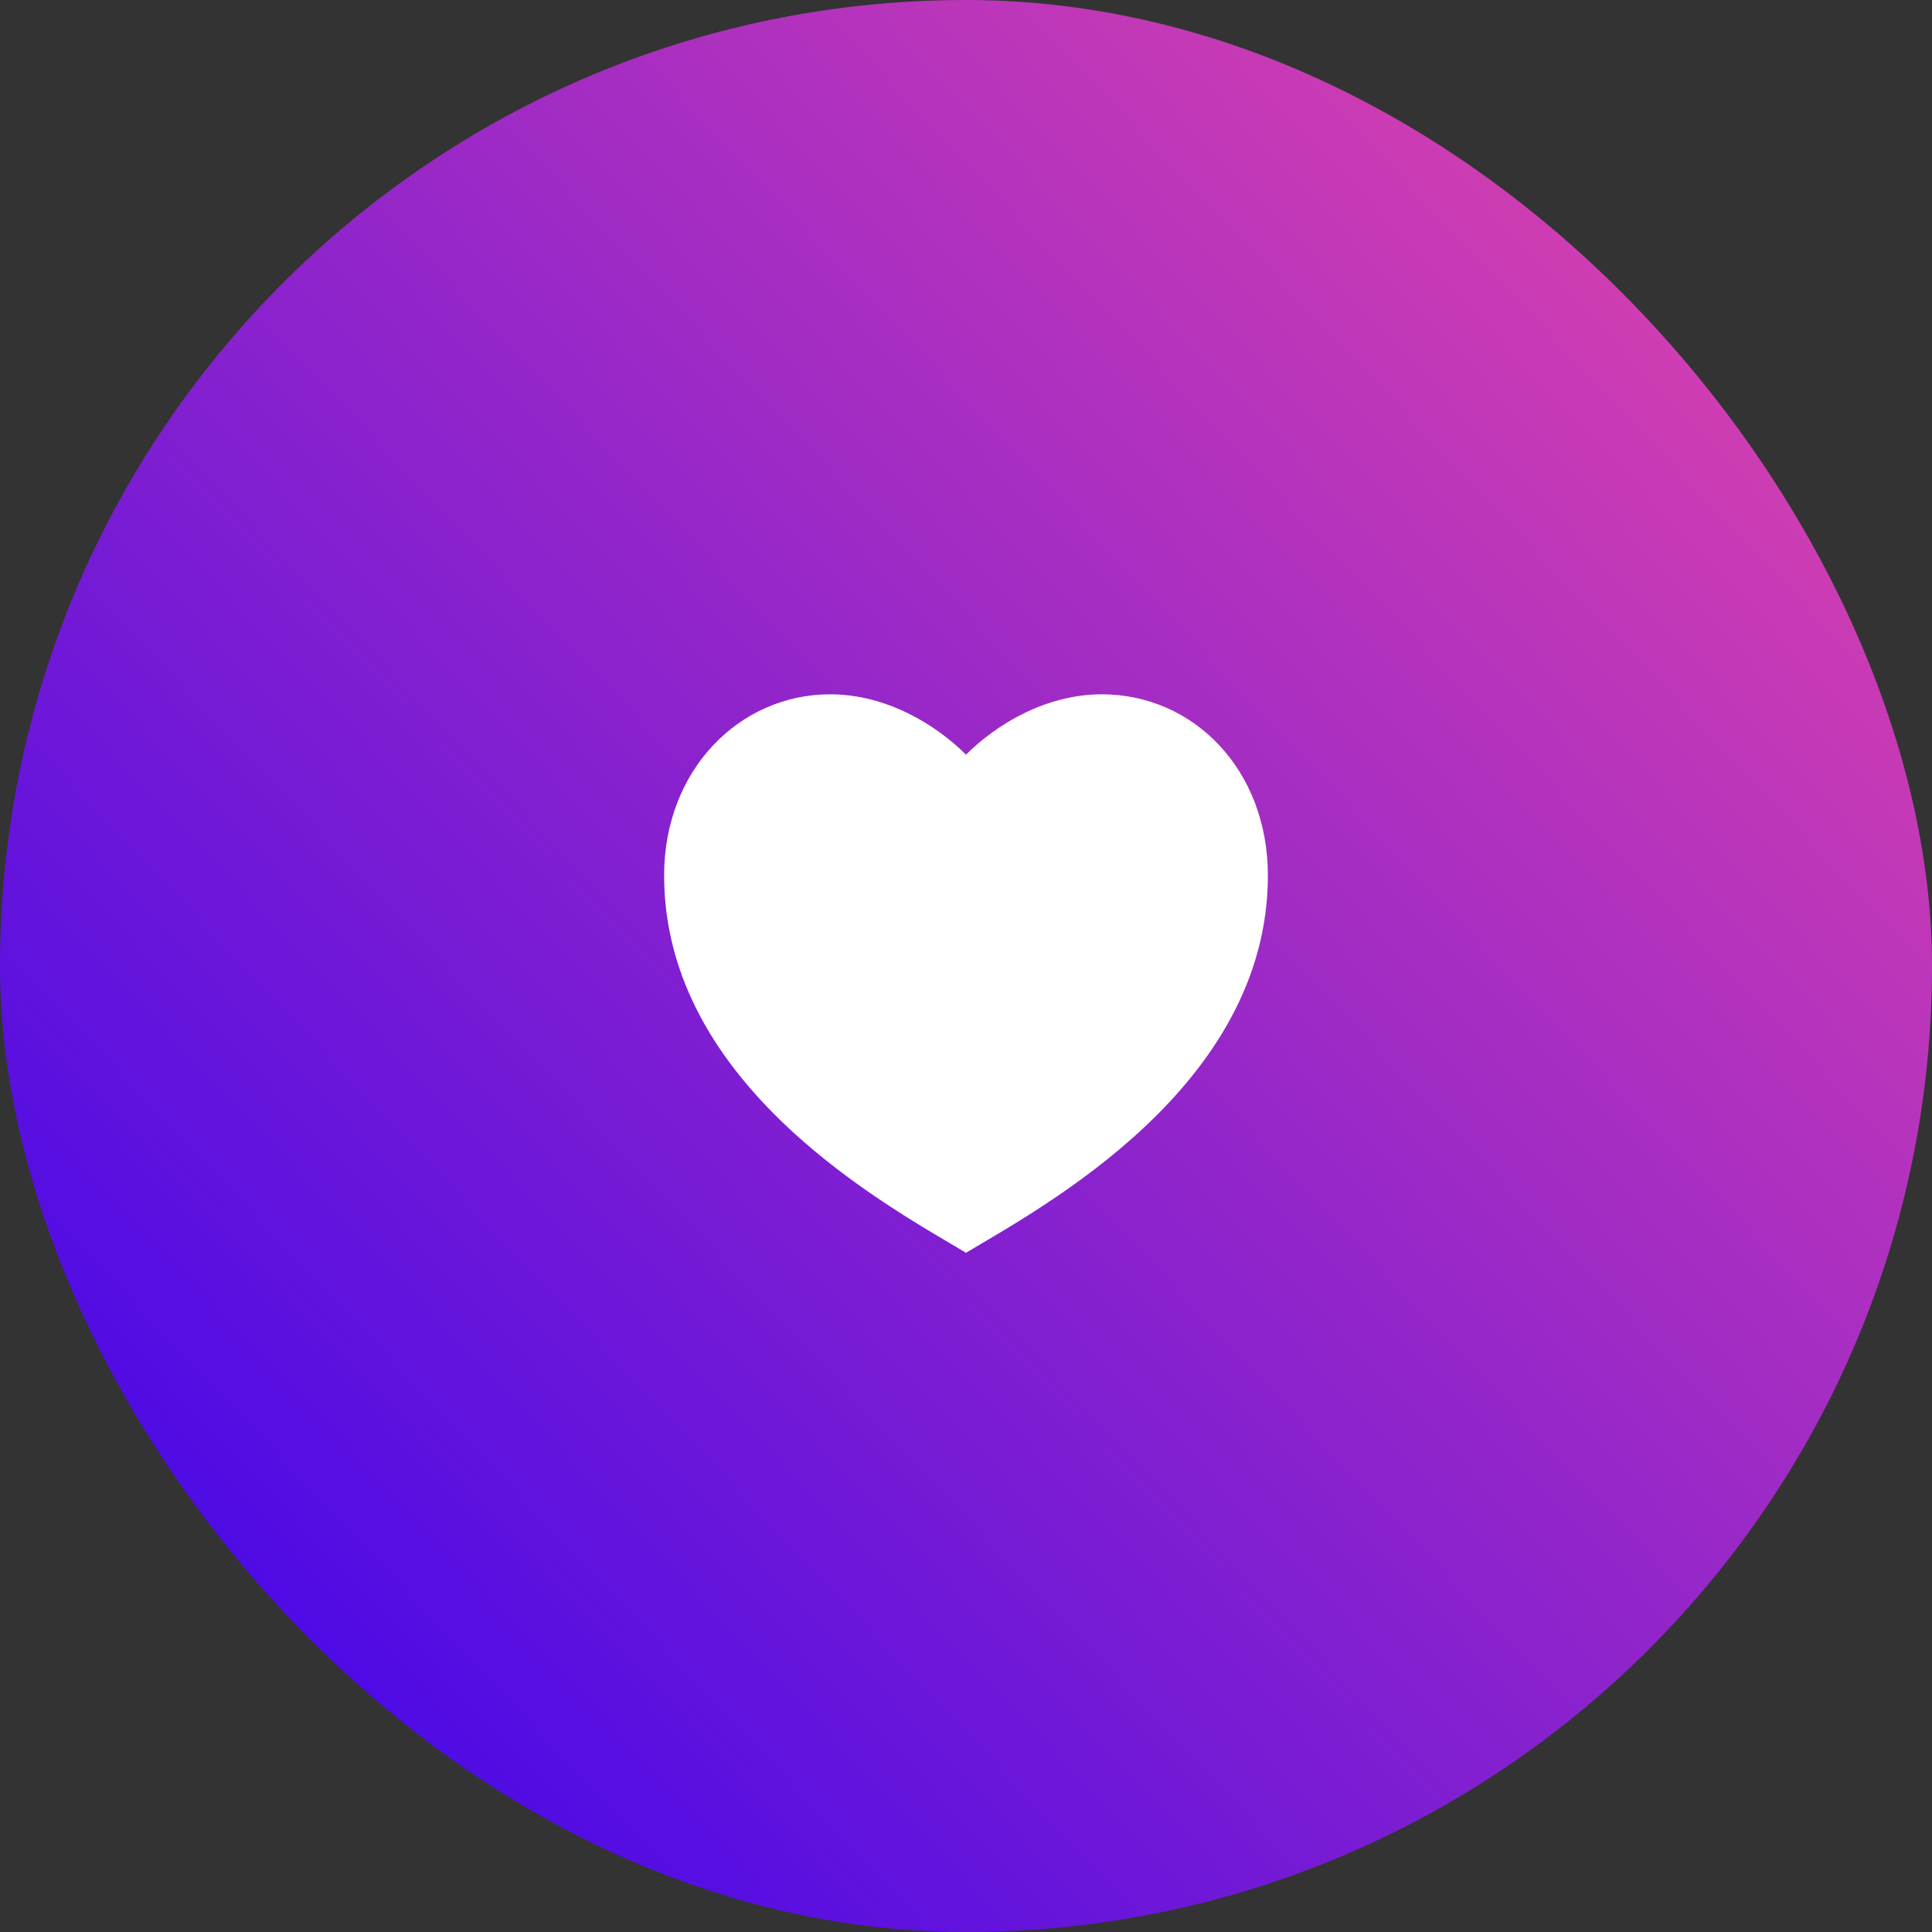
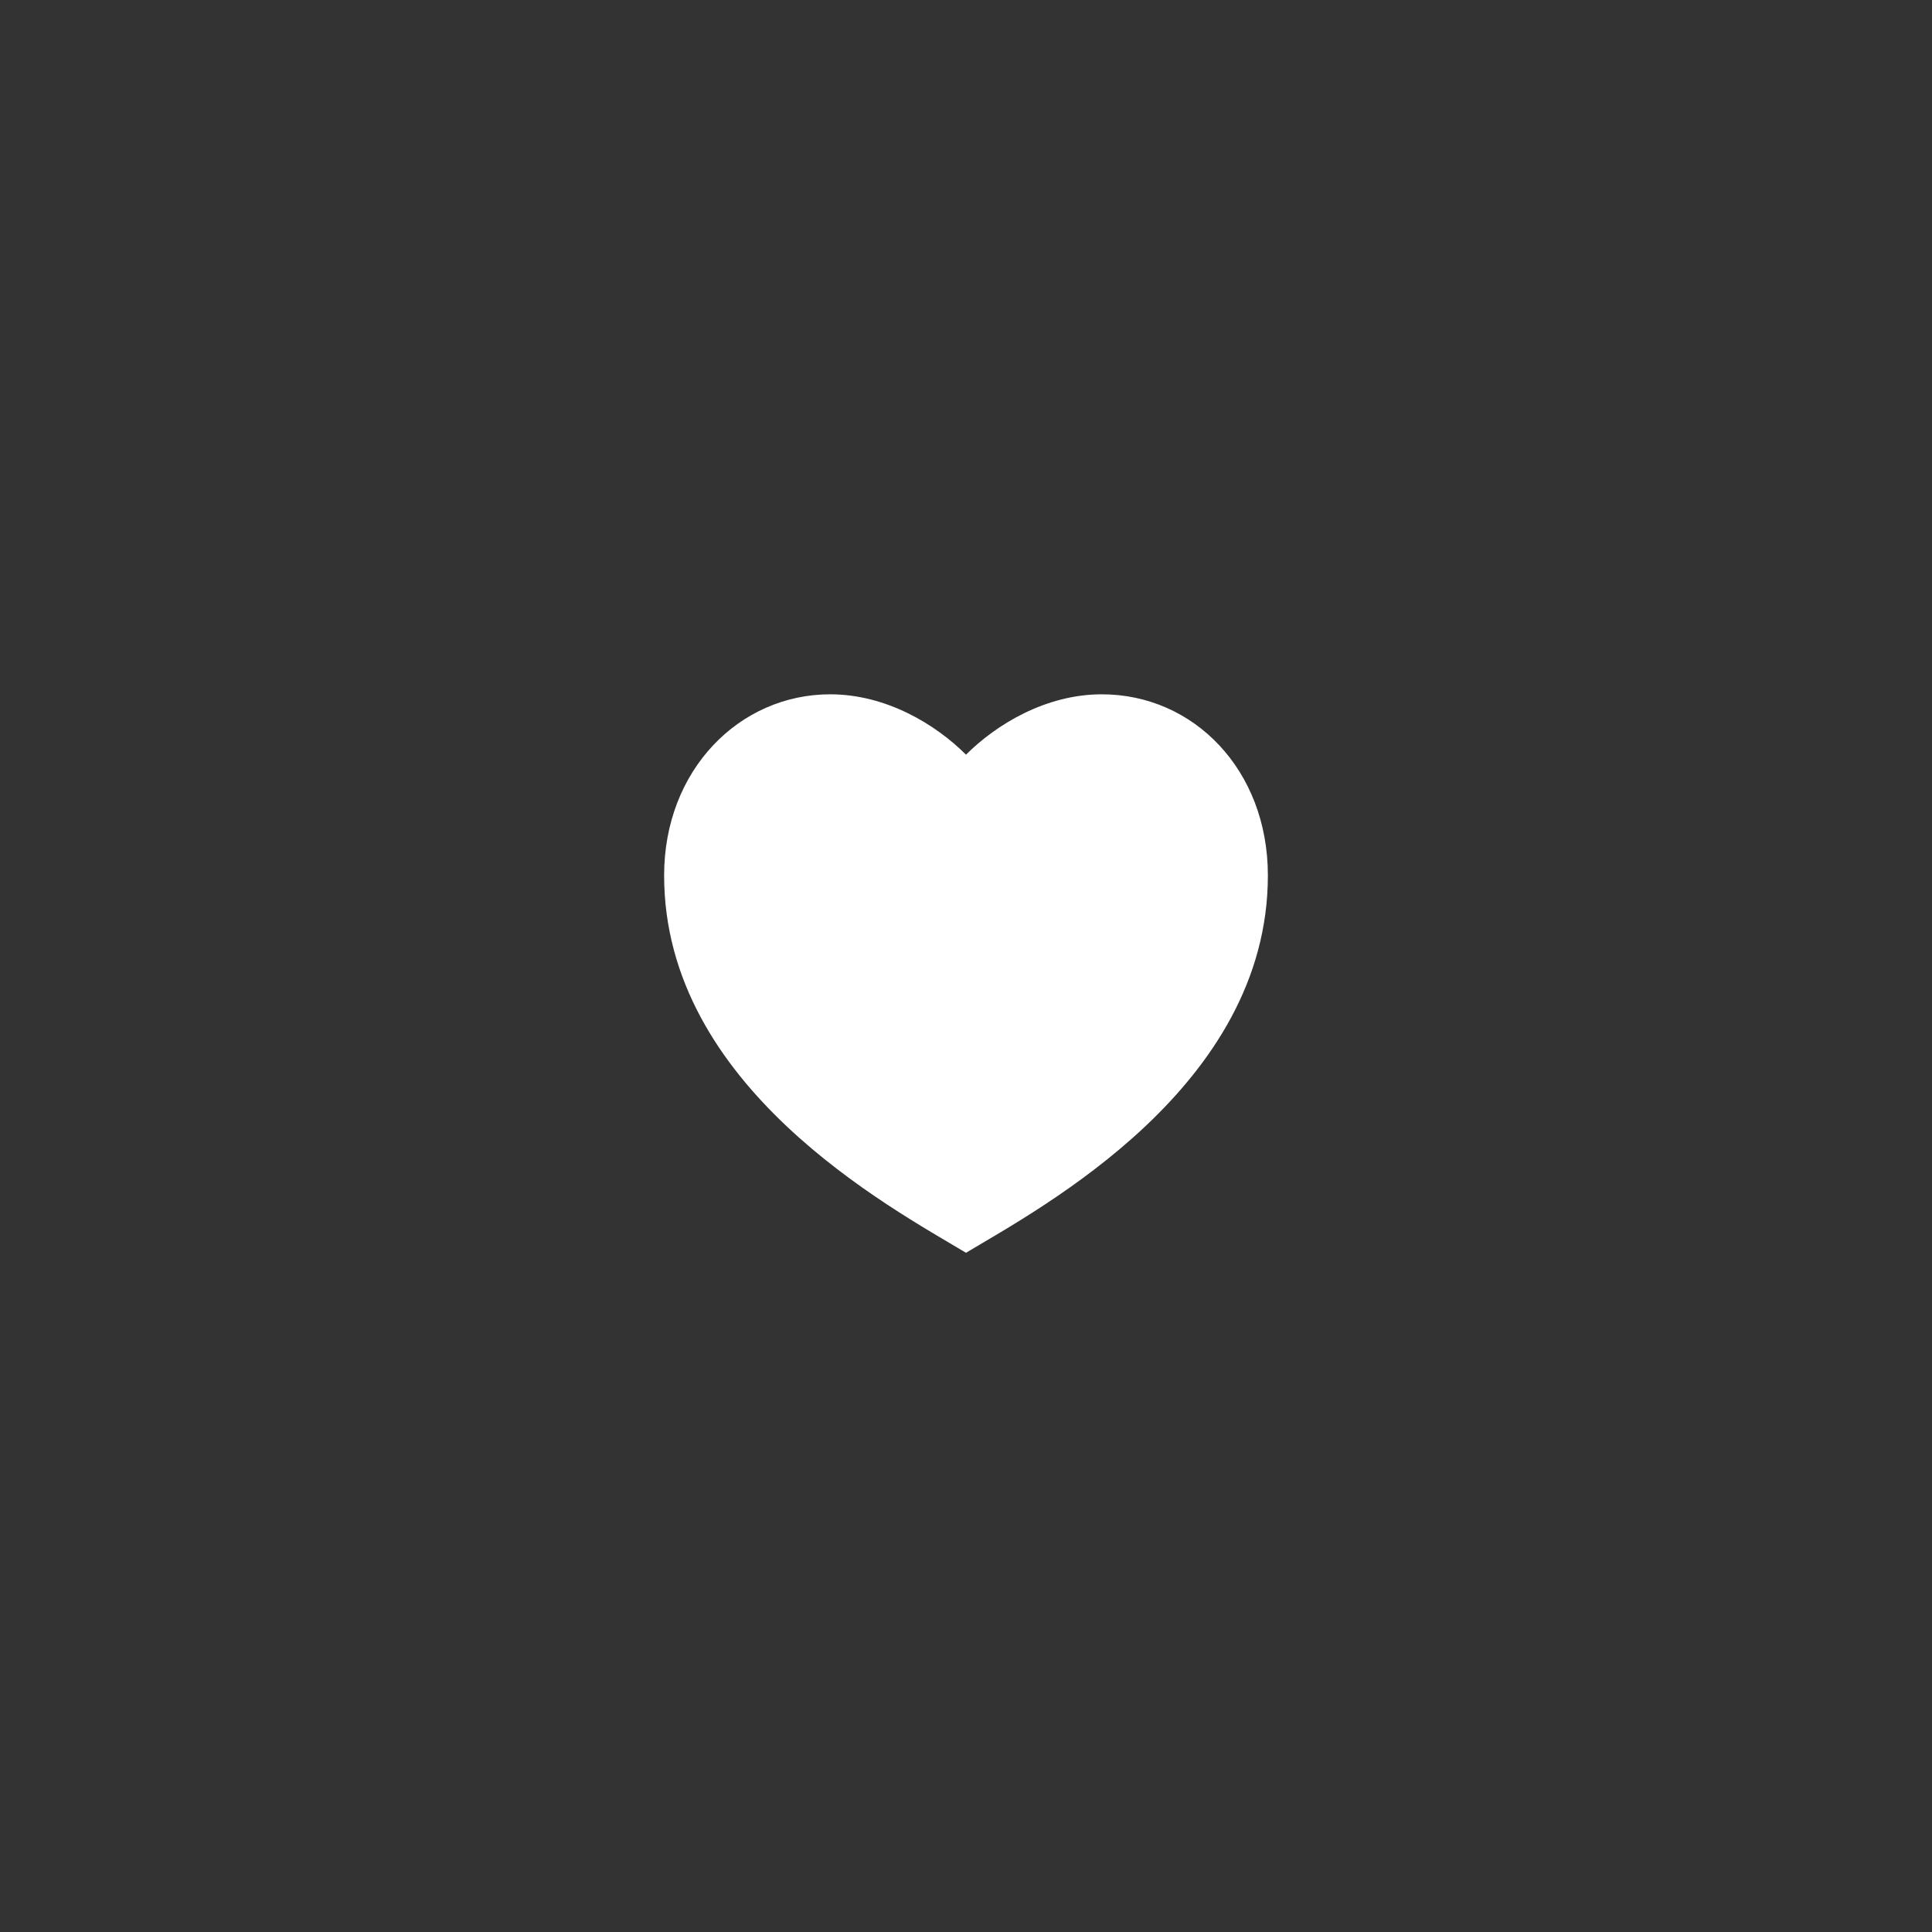
<svg xmlns="http://www.w3.org/2000/svg" width="64" height="64" viewBox="0 0 64 64" fill="none">
  <rect x="0" y="0" width="64" height="64" fill="#333333" stroke="none" />
-   <rect width="64" height="64" rx="32" fill="url(#paint0_linear_3568_52696)" />
  <path d="M36.5 23C39.538 23 42 25.5 42 29C42 36 34.5 40 32 41.5C29.5 40 22 36 22 29C22 25.5 24.5 23 27.5 23C29.36 23 31 24 32 25C33 24 34.64 23 36.5 23Z" fill="white" />
  <defs>
    <linearGradient id="paint0_linear_3568_52696" x1="0.098" y1="64" x2="65.901" y2="1.912" gradientUnits="userSpaceOnUse">
      <stop stop-color="#3200F0" />
      <stop offset="1" stop-color="#EB48A7" />
    </linearGradient>
  </defs>
</svg>